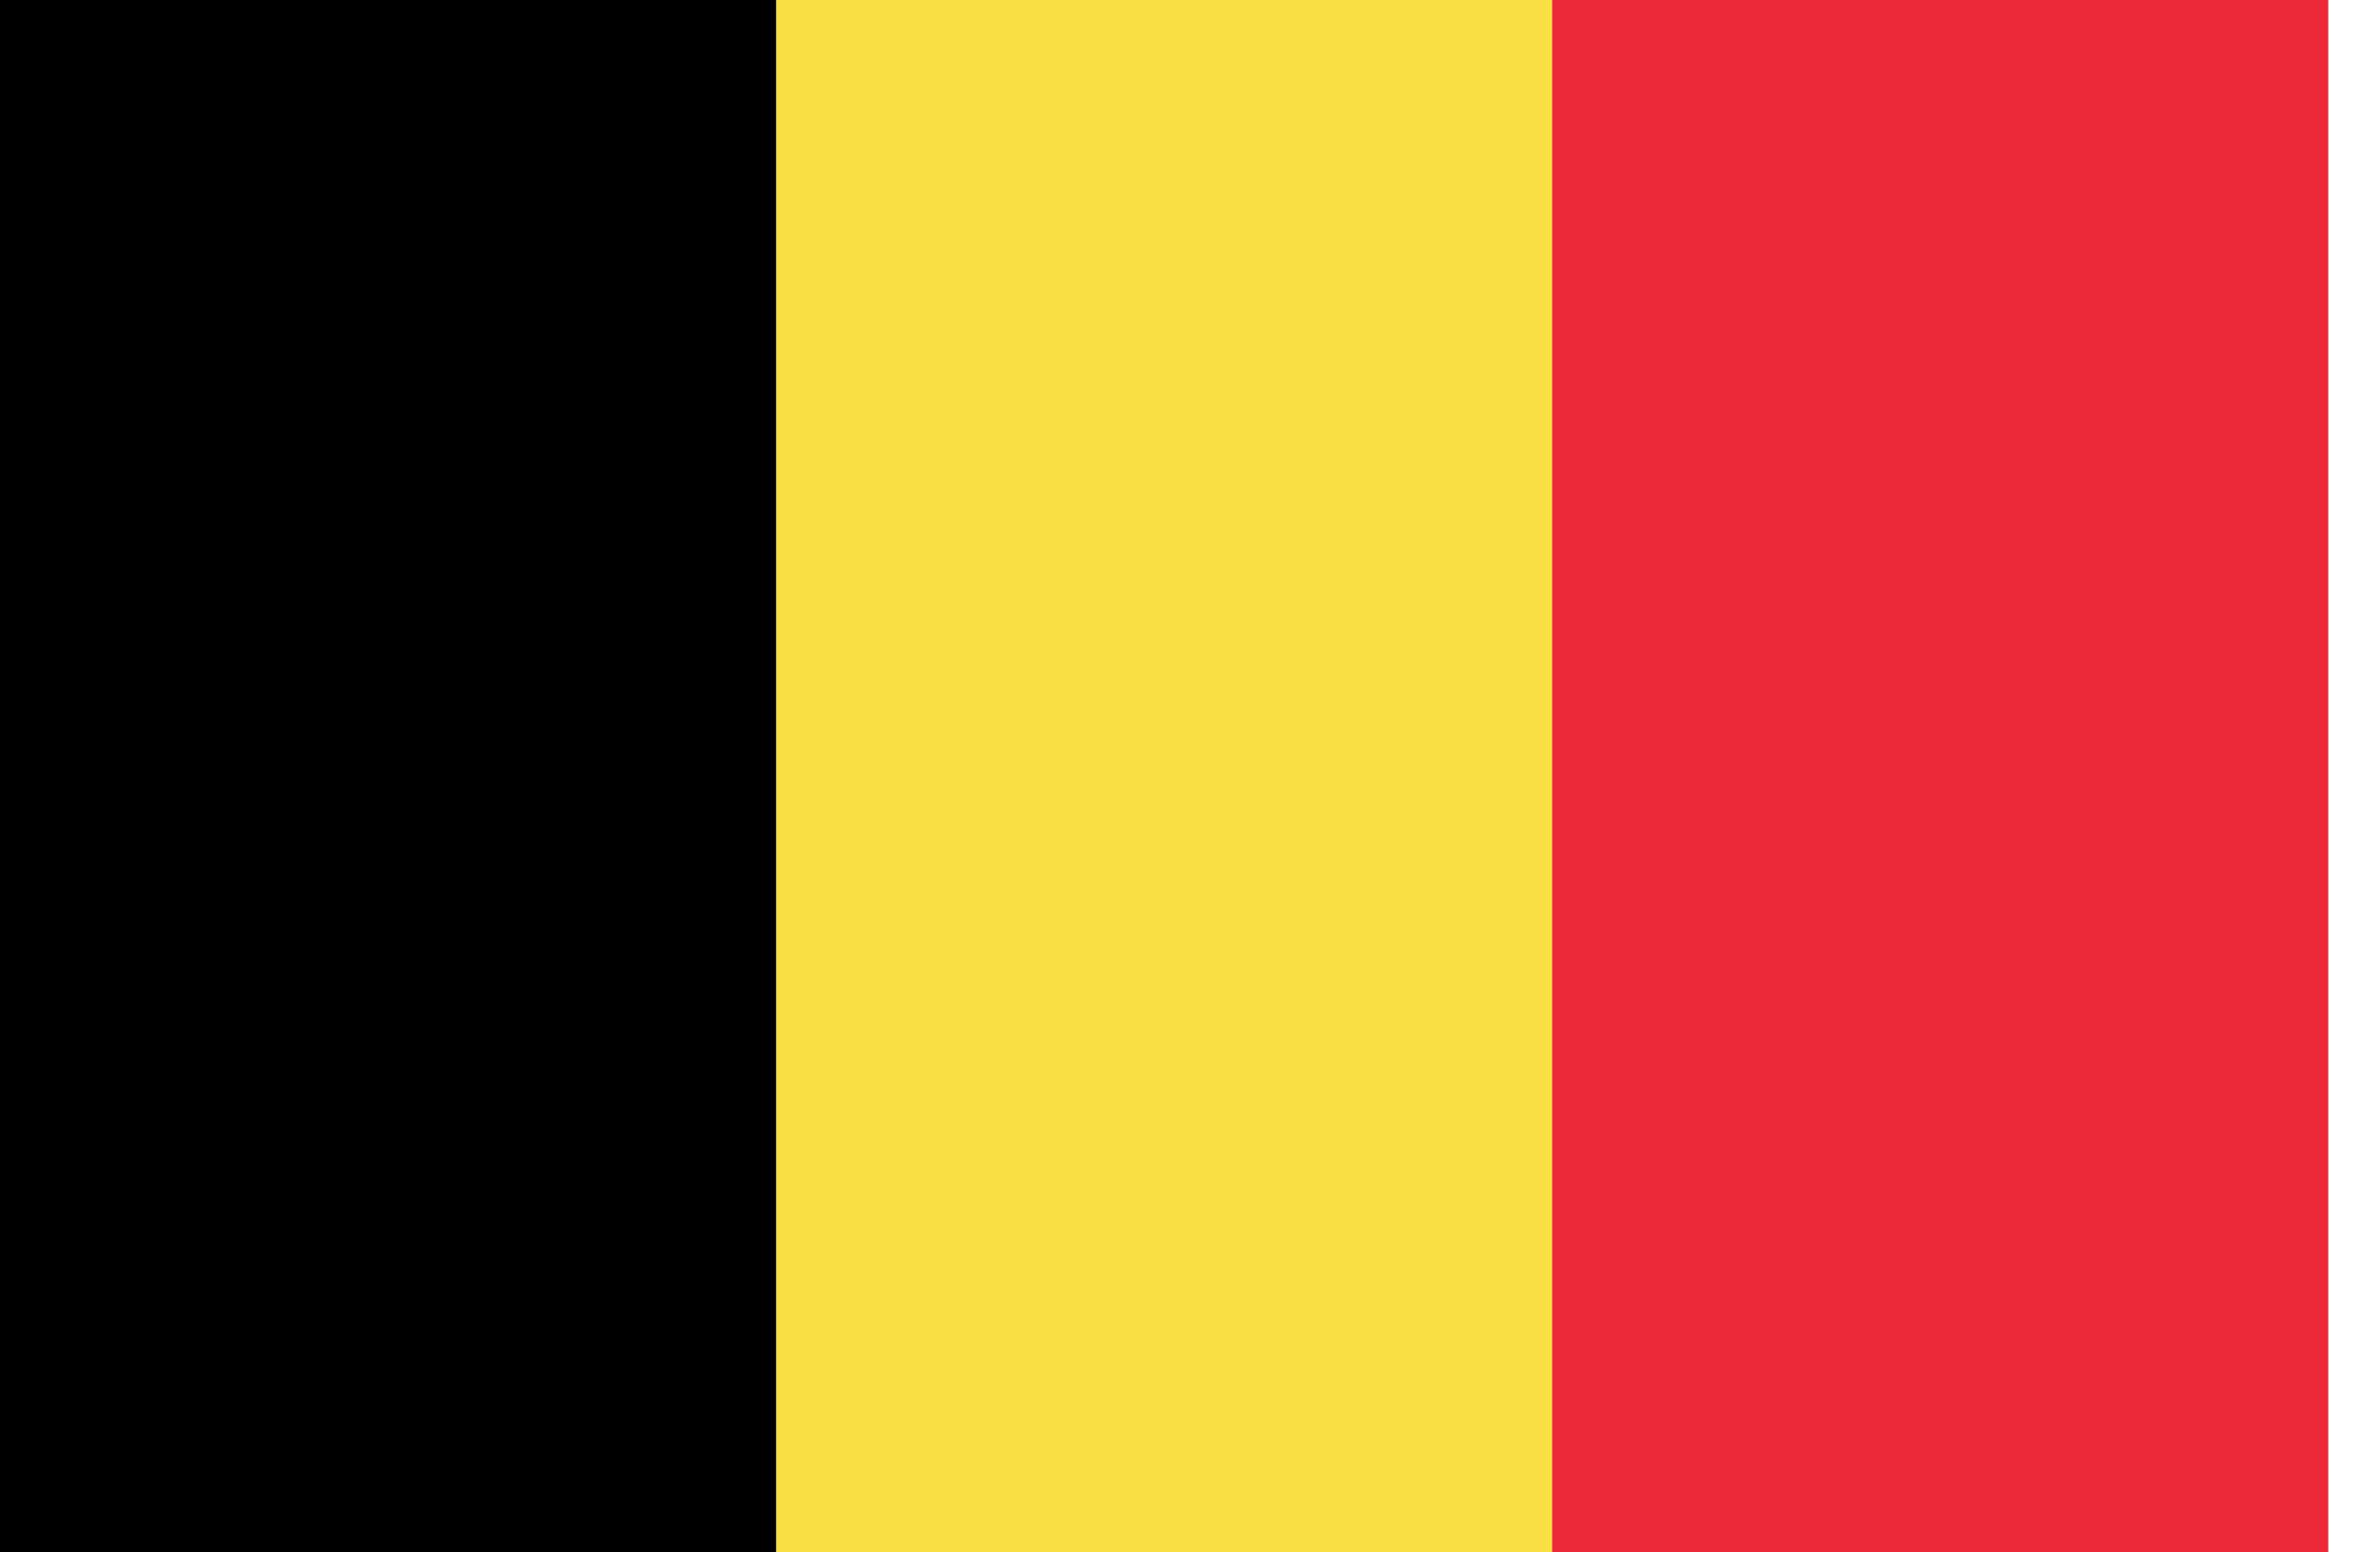
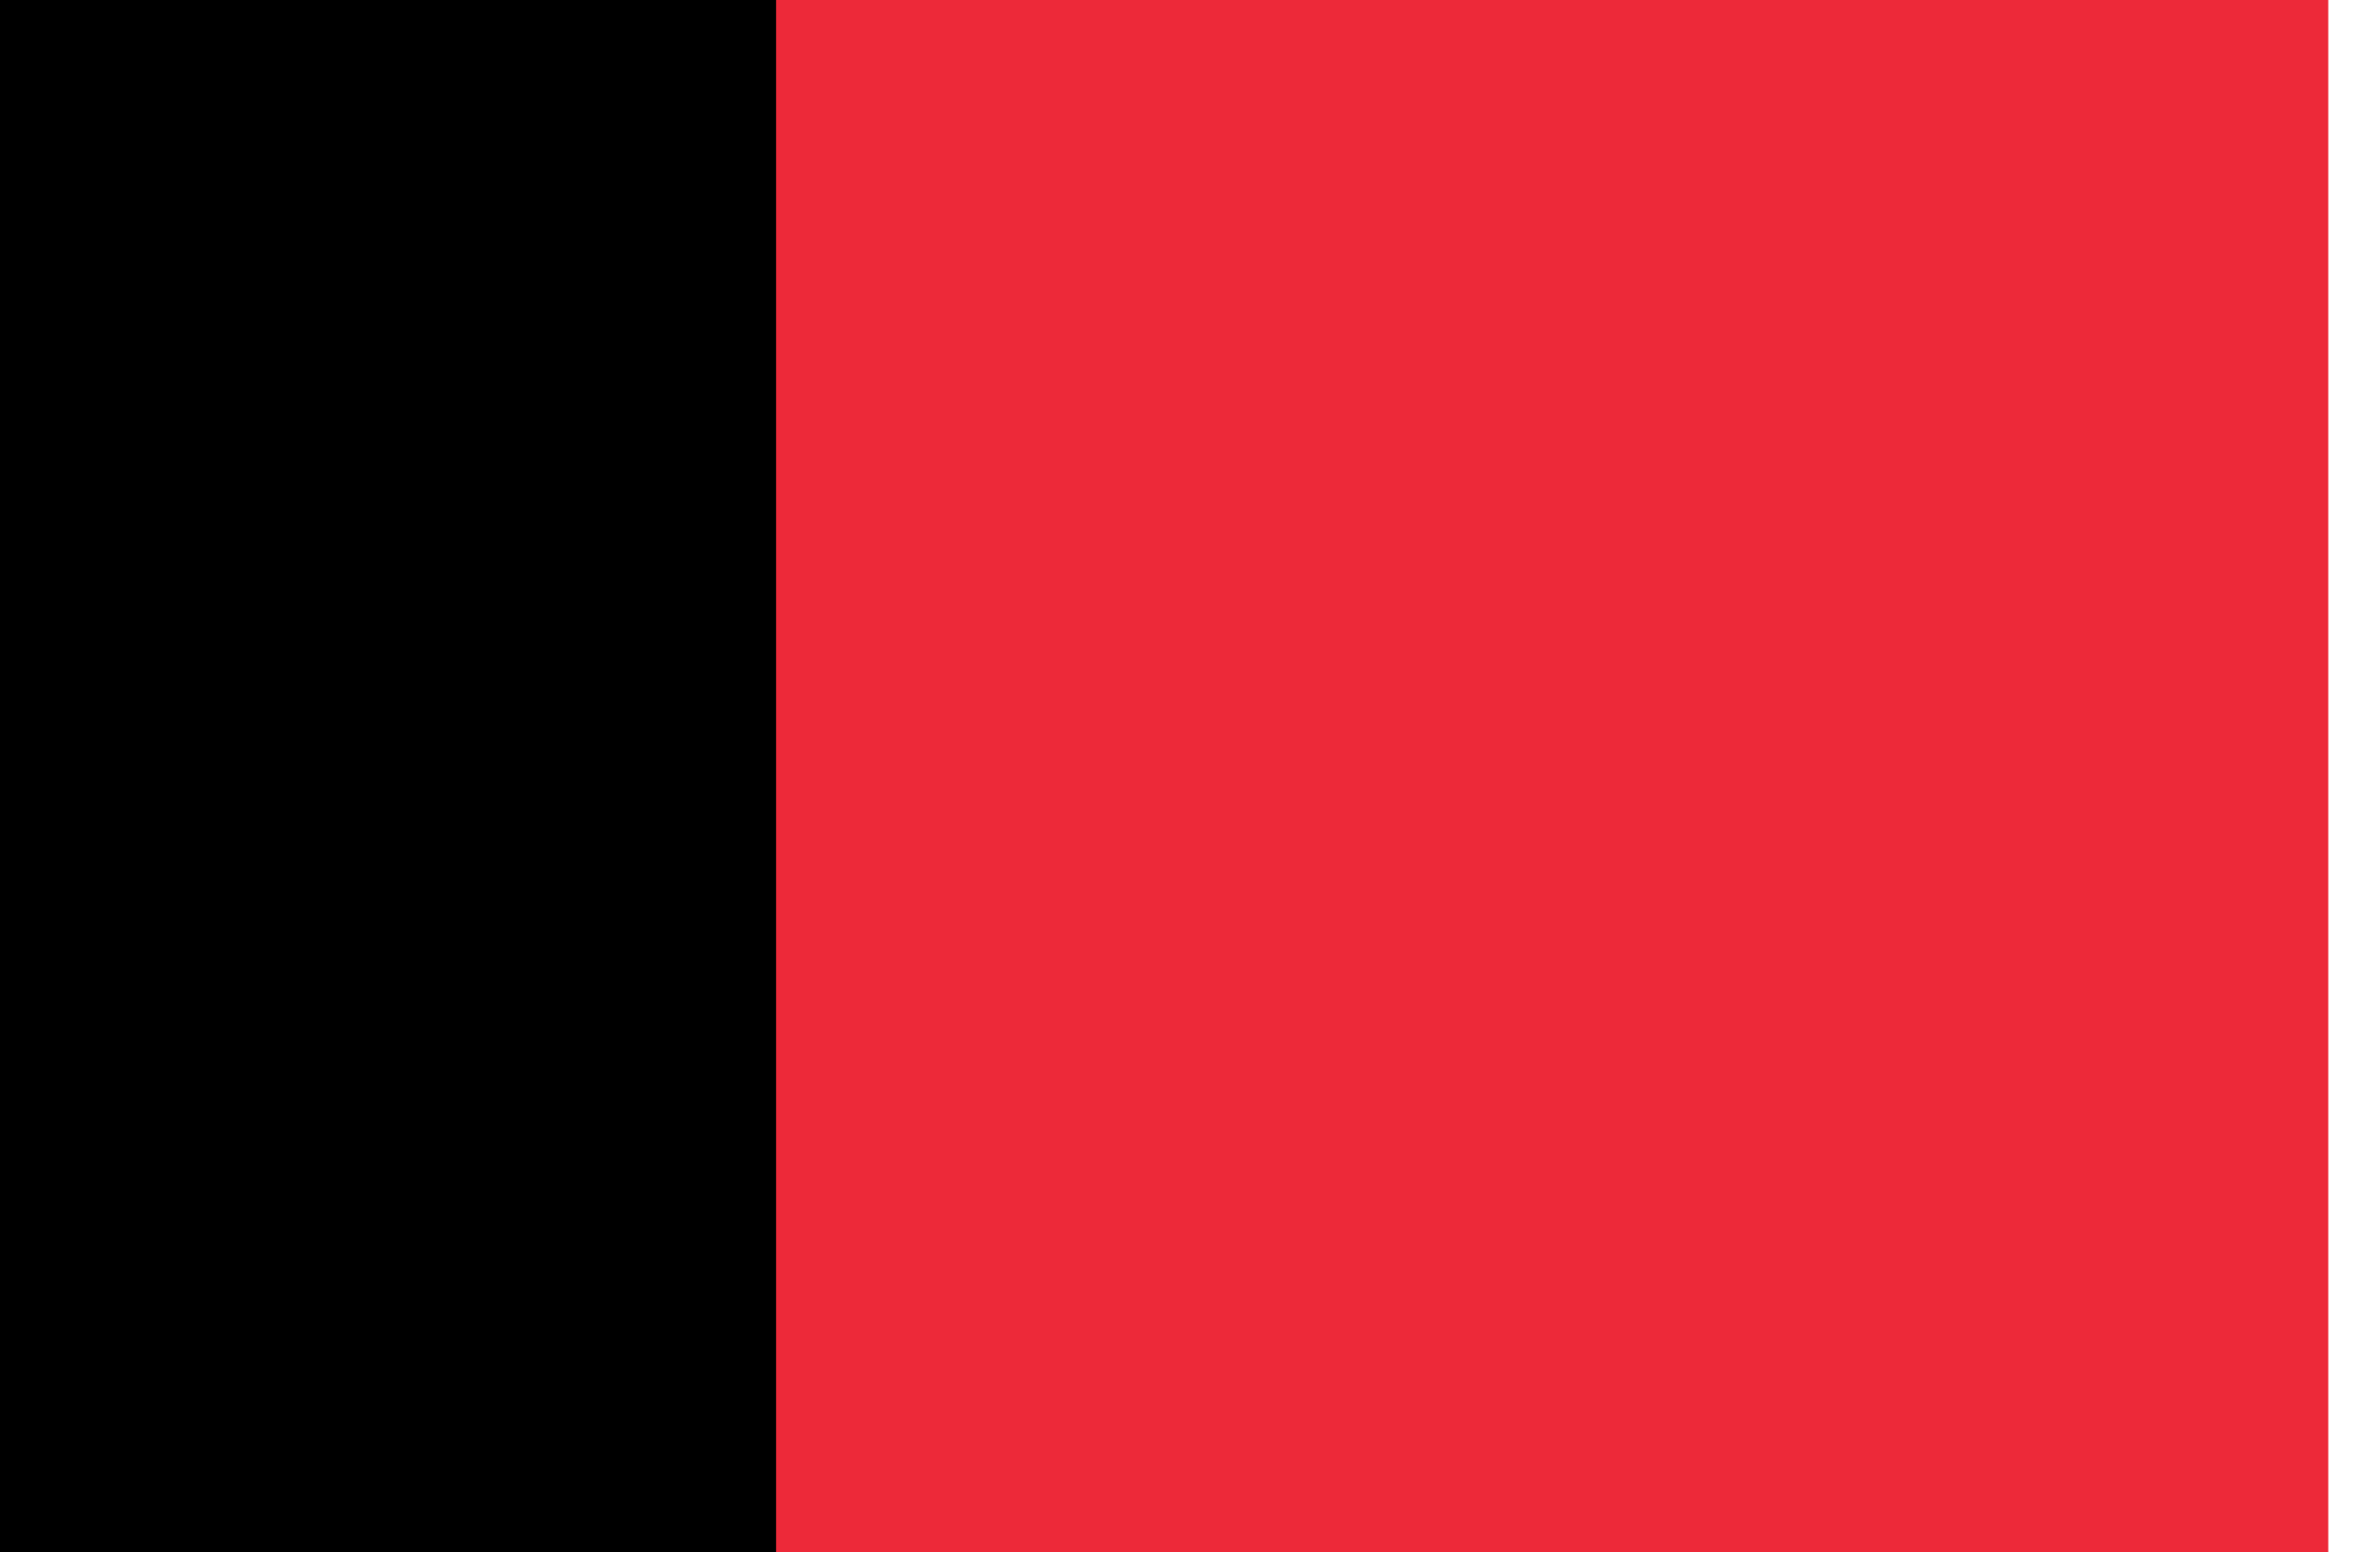
<svg xmlns="http://www.w3.org/2000/svg" width="23px" height="15px" viewBox="0 0 23 15" version="1.1">
  <title>flag-be</title>
  <g id="Other-pages" stroke="none" stroke-width="1" fill="none" fill-rule="evenodd">
    <g id="Country-selector_desktop" transform="translate(-623, -423)" fill-rule="nonzero">
      <g id="flag-be" transform="translate(623, 423)">
        <rect id="Rectangle" fill="#ED2939" x="0" y="0" width="22.5" height="15" />
-         <rect id="Rectangle" fill="#FAE042" x="0" y="0" width="15" height="15" />
        <rect id="Rectangle" fill="#000000" x="0" y="0" width="7.5" height="15" />
      </g>
    </g>
  </g>
</svg>